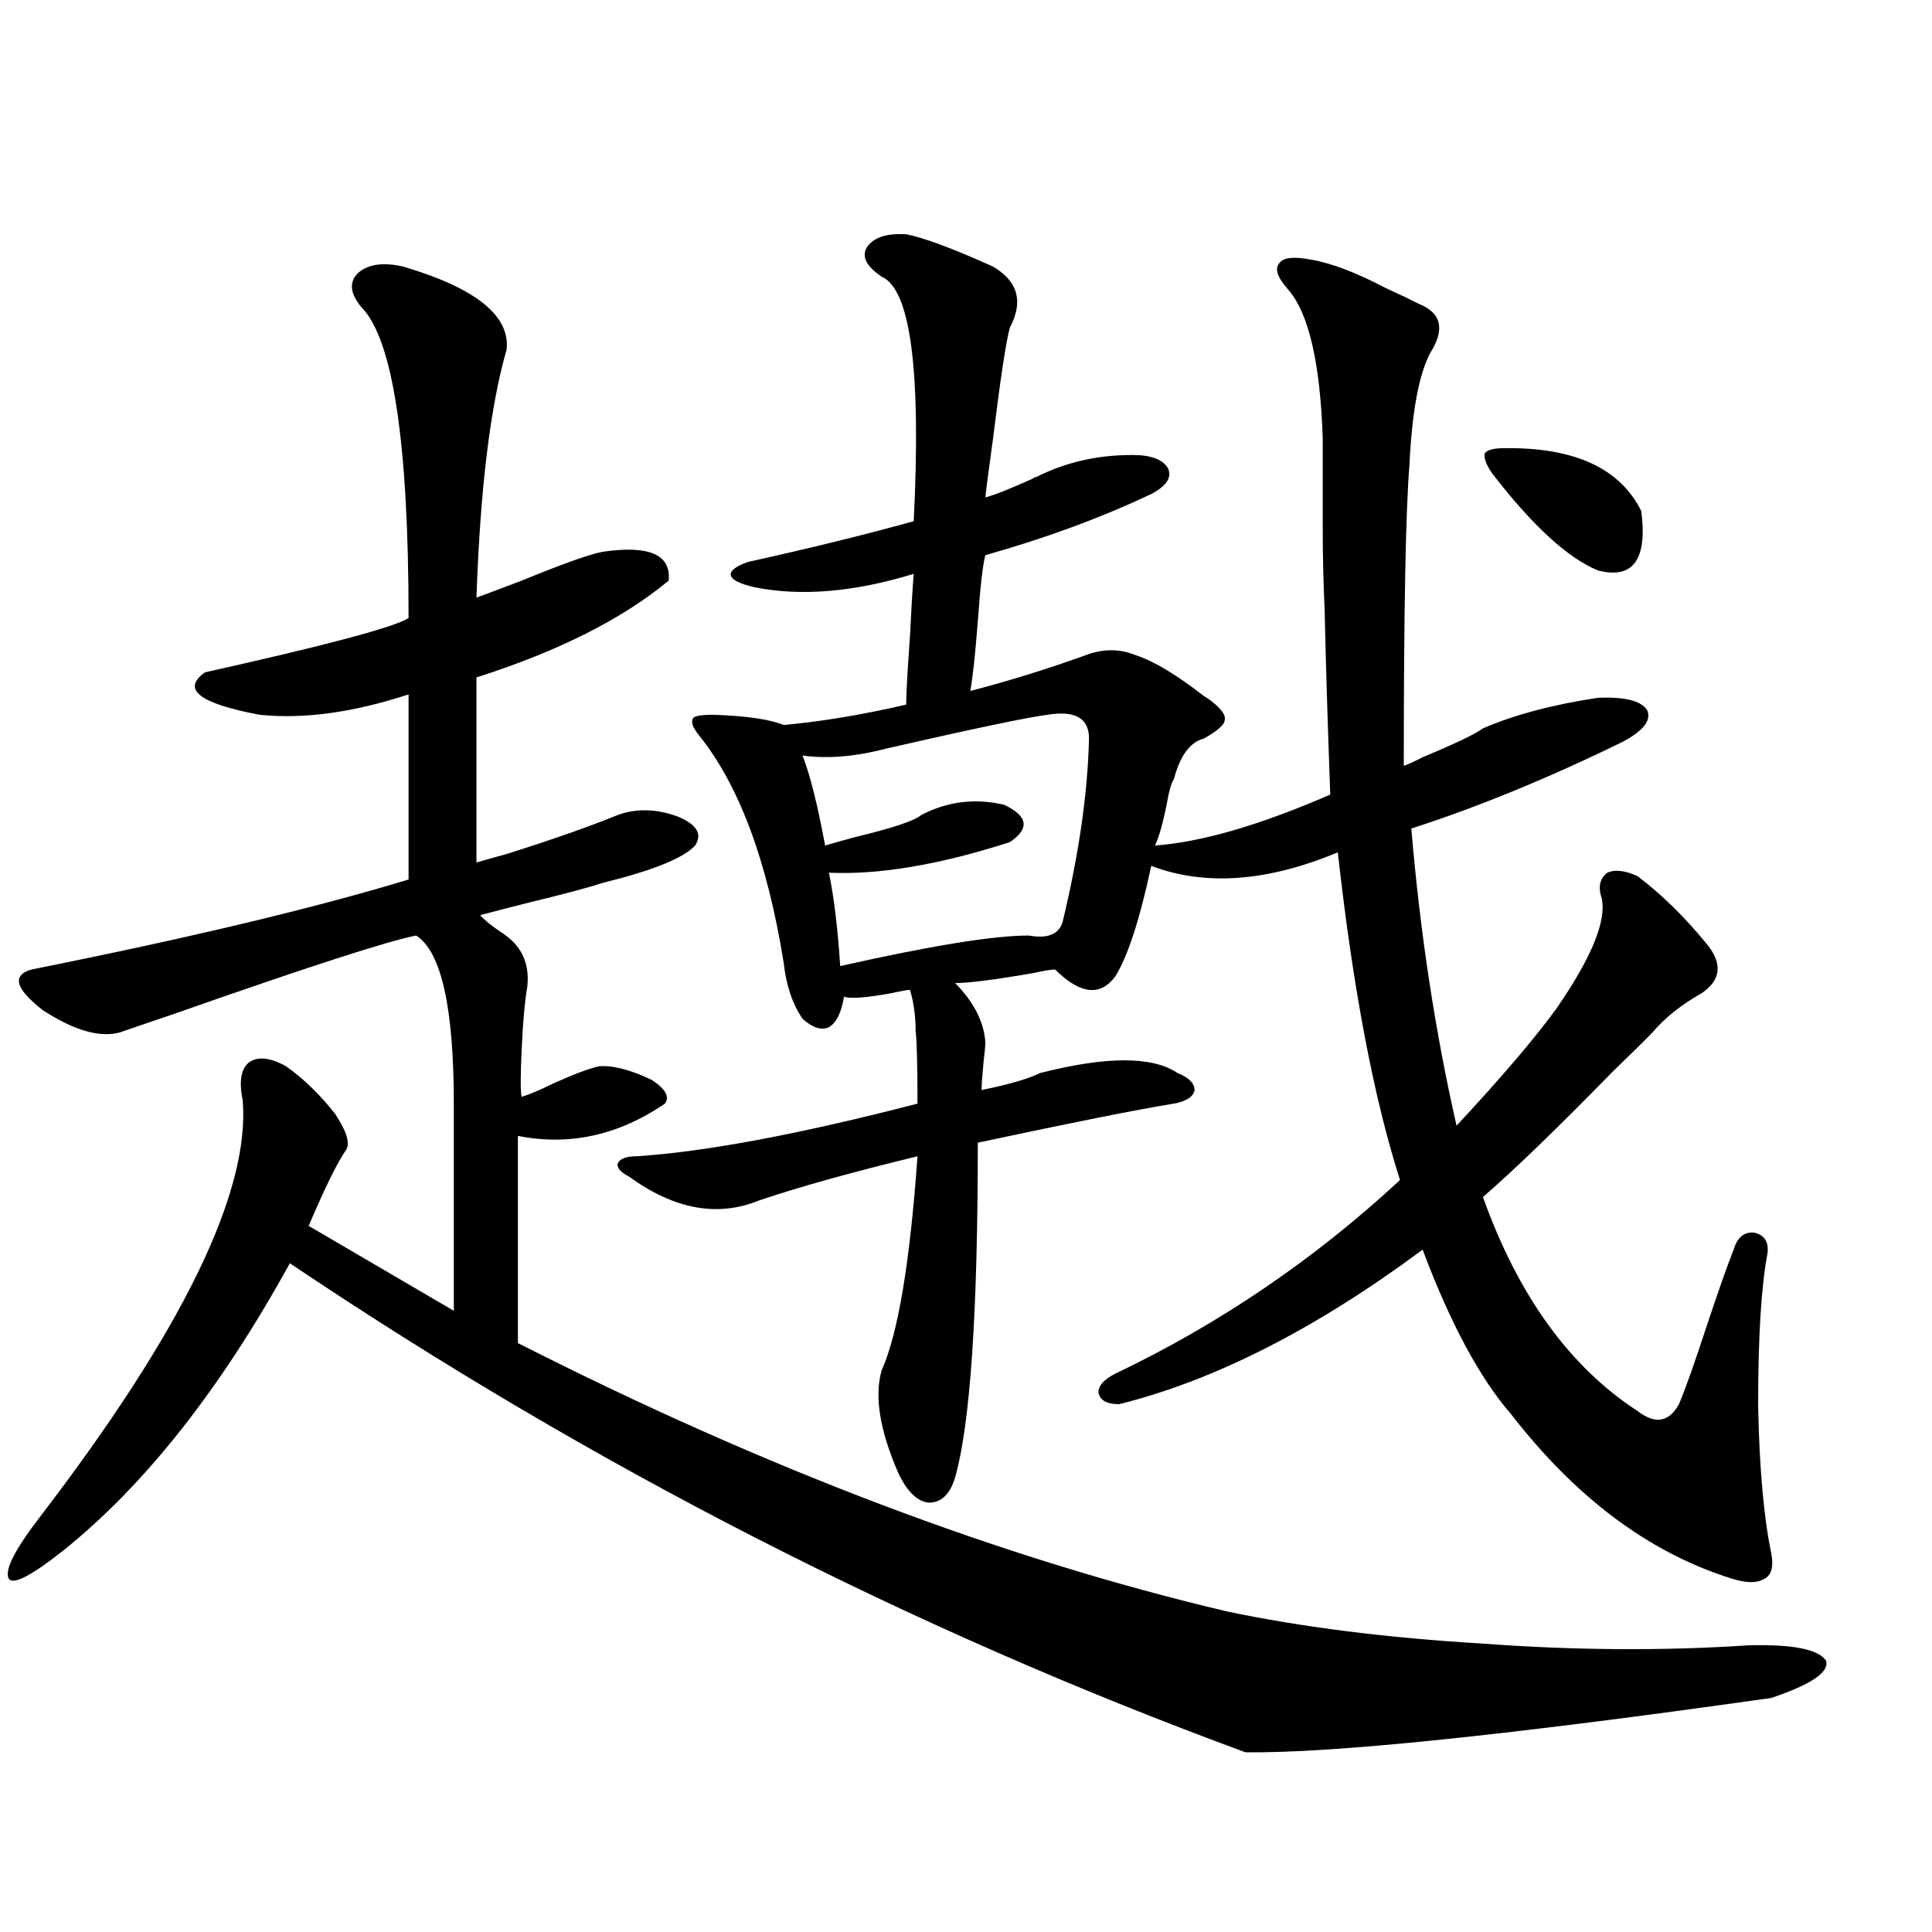
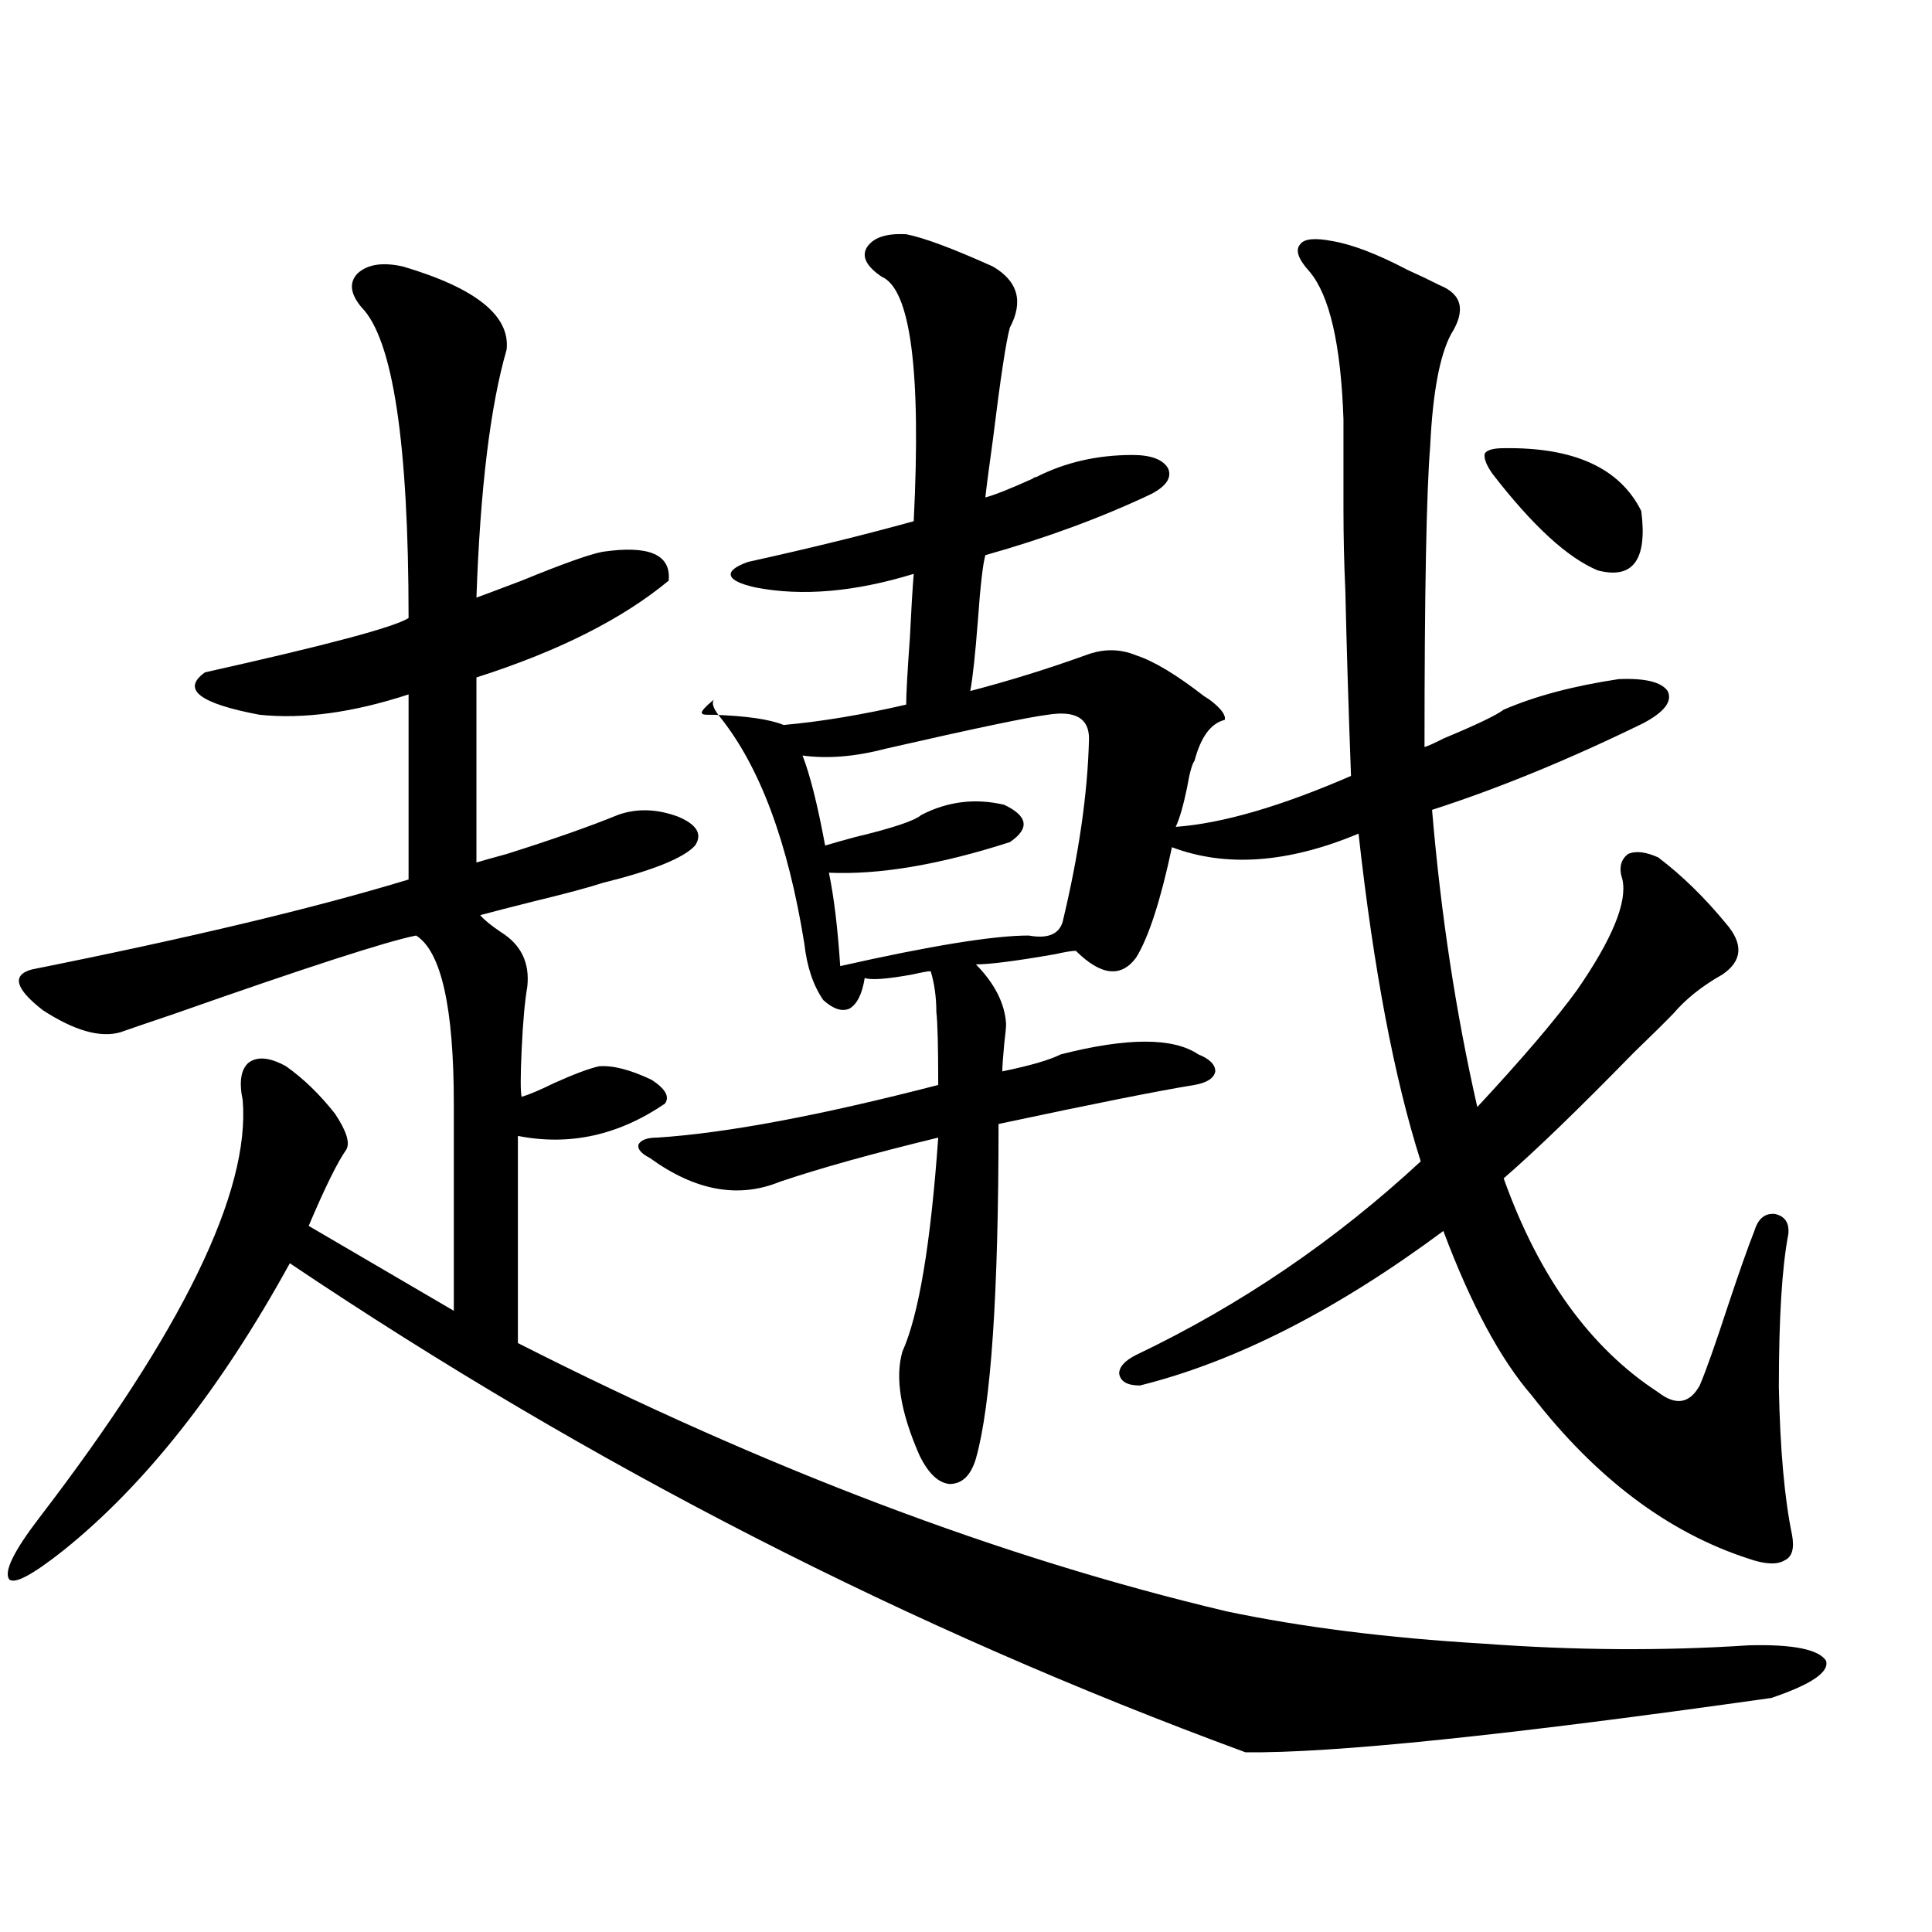
<svg xmlns="http://www.w3.org/2000/svg" version="1.1" id="图层_1" x="0px" y="0px" width="1000px" height="1000px" viewBox="0 0 1000 1000" enable-background="new 0 0 1000 1000" xml:space="preserve">
-   <path d="M208.556,137.941c37.713,11.138,55.608,25.488,53.657,43.066c-8.46,29.307-13.658,72.07-15.609,128.32  c3.247-1.167,11.052-4.092,23.414-8.789c21.463-8.789,35.441-13.76,41.95-14.941c24.055-3.516,35.441,1.47,34.146,14.941  c-24.069,19.927-57.239,36.626-99.51,50.098v95.801c3.902-1.167,9.101-2.637,15.609-4.395c24.055-7.607,43.246-14.351,57.56-20.215  c9.756-3.516,20.152-3.213,31.219,0.879c9.756,4.106,12.683,9.092,8.78,14.941c-5.854,6.455-21.798,12.896-47.804,19.336  c-7.164,2.349-19.191,5.576-36.097,9.668c-11.707,2.939-20.822,5.273-27.316,7.031c1.951,2.349,5.519,5.273,10.731,8.789  c10.396,6.455,14.954,15.82,13.658,28.125c-1.311,7.622-2.286,18.457-2.927,32.52c-0.655,14.063-0.655,22.275,0,24.609  c3.902-1.167,9.421-3.516,16.585-7.031c10.396-4.683,18.201-7.607,23.414-8.789c7.149-0.576,16.25,1.758,27.316,7.031  c7.149,4.697,9.421,8.789,6.829,12.305c-24.069,16.411-49.435,21.973-76.096,16.699v107.227  c128.122,65.039,250.391,111.333,366.82,138.867c39.023,8.199,83.245,13.761,132.68,16.699c47.469,3.516,93.321,3.805,137.558,0.879  c22.759-0.59,36.097,2.047,39.999,7.91c1.951,5.851-7.484,12.305-28.292,19.336c-136.582,19.336-227.312,28.702-272.188,28.125  c-173.654-63.871-338.528-148.232-494.622-253.125c-35.776,65.039-74.8,114.561-117.07,148.535  c-16.265,12.896-25.7,17.881-28.292,14.941c-2.606-4.092,2.592-14.639,15.609-31.641c74.145-96.68,109.266-168.75,105.363-216.211  c-1.951-9.365-0.976-15.82,2.927-19.336c4.543-3.516,11.052-2.925,19.512,1.758c9.101,6.455,17.561,14.653,25.365,24.609  c5.854,8.789,7.805,14.941,5.854,18.457c-4.558,6.455-11.066,19.639-19.512,39.551l75.12,43.945V571.242  c0-49.795-6.509-78.799-19.512-87.012c-14.969,2.939-56.584,16.411-124.875,40.43c-15.609,5.273-25.045,8.501-28.292,9.668  c-10.411,2.939-23.749-0.879-39.999-11.426c-14.313-11.123-16.265-18.154-5.854-21.094c81.949-16.396,146.979-31.929,195.117-46.582  v-95.801c-28.627,9.38-54.313,12.896-77.071,10.547c-31.219-5.85-40.654-13.184-28.292-21.973  c63.078-14.063,98.199-23.428,105.363-28.125c0-90.815-8.14-144.429-24.39-160.84c-5.854-7.031-6.509-12.881-1.951-17.578  C190.34,136.774,198.145,135.607,208.556,137.941z M369.527,369.973c16.905,0.591,28.933,2.349,36.097,5.273  c19.512-1.758,40.64-5.273,63.413-10.547c0-5.273,0.641-16.987,1.951-35.156c0.641-13.472,1.296-24.307,1.951-32.52  c-30.578,9.38-57.895,11.729-81.949,7.031c-7.805-1.758-12.042-3.804-12.683-6.152c-0.655-2.334,2.271-4.683,8.78-7.031  c31.859-7.031,60.486-14.063,85.852-21.094c3.902-77.92-1.631-120.107-16.585-126.563c-7.805-5.273-10.411-10.244-7.805-14.941  c3.247-5.273,10.076-7.607,20.487-7.031c9.101,1.758,24.055,7.334,44.877,16.699c13.003,7.622,15.93,18.169,8.78,31.641  c-1.951,7.031-4.878,26.367-8.78,58.008c-1.951,14.063-3.262,24.033-3.902,29.883c4.543-1.167,12.683-4.395,24.39-9.668  c0.641-0.576,1.296-0.879,1.951-0.879c14.954-7.607,31.539-11.426,49.755-11.426c9.756,0,15.93,2.349,18.536,7.031  c1.951,4.697-0.976,9.092-8.78,13.184c-26.021,12.305-54.633,22.852-85.852,31.641c-1.311,4.697-2.606,16.123-3.902,34.277  c-1.311,17.002-2.606,29.004-3.902,36.035c20.152-5.273,39.999-11.426,59.511-18.457c9.101-3.516,17.881-3.516,26.341,0  c9.101,2.939,20.808,9.971,35.121,21.094c1.951,1.182,3.247,2.061,3.902,2.637c5.198,4.106,7.47,7.334,6.829,9.668  c0,2.349-3.582,5.576-10.731,9.668c-7.164,1.758-12.362,8.789-15.609,21.094c-1.311,1.758-2.606,6.455-3.902,14.063  c-1.951,9.38-3.902,16.123-5.854,20.215c24.055-1.758,54.298-10.547,90.729-26.367c-1.311-35.156-2.286-67.085-2.927-95.801  c-0.655-14.063-0.976-28.125-0.976-42.188c0-12.305,0-27.822,0-46.582c-1.311-38.672-7.164-64.16-17.561-76.465  c-5.854-6.44-7.484-11.123-4.878-14.063c1.951-2.925,7.47-3.516,16.585-1.758c10.396,1.758,23.414,6.743,39.023,14.941  c6.494,2.939,12.027,5.576,16.585,7.91c11.707,4.697,13.658,13.184,5.854,25.488c-5.854,11.138-9.436,30.474-10.731,58.008  c-1.951,24.033-2.927,75.889-2.927,155.566c1.951-0.576,5.198-2.046,9.756-4.395c16.905-7.031,27.316-12.002,31.219-14.941  c16.25-7.031,36.097-12.305,59.511-15.82c13.658-0.576,22.104,1.47,25.365,6.152c2.592,5.273-1.631,10.85-12.683,16.699  c-38.383,18.76-74.8,33.701-109.266,44.824c4.543,53.916,12.348,105.181,23.414,153.809c23.414-25.186,40.64-45.4,51.706-60.645  c18.201-26.367,26.006-45.4,23.414-57.129c-1.951-5.85-0.976-10.244,2.927-13.184c3.902-1.758,9.101-1.167,15.609,1.758  c12.348,9.38,24.055,20.806,35.121,34.277c9.101,10.547,8.445,19.336-1.951,26.367c-10.411,5.864-18.871,12.607-25.365,20.215  c-4.558,4.697-11.387,11.426-20.487,20.215c-28.627,29.307-51.065,50.977-67.315,65.039c18.201,50.977,44.877,87.891,79.998,110.742  c9.101,7.031,16.25,5.864,21.463-3.516c3.247-7.607,8.125-21.382,14.634-41.309c5.854-17.578,10.396-30.459,13.658-38.672  c1.951-6.44,5.519-9.365,10.731-8.789c5.198,1.182,7.47,4.697,6.829,10.547c-3.262,17.002-4.878,43.369-4.878,79.102  c0.641,32.231,2.927,57.72,6.829,76.465c1.296,7.031,0,11.426-3.902,13.184c-3.902,2.349-10.091,2.061-18.536-0.879  c-41.63-13.472-79.022-41.597-112.192-84.375c-16.265-18.745-31.554-47.158-45.853-85.254  c-55.288,41.021-107.649,67.676-157.069,79.98c-6.509,0-10.091-2.046-10.731-6.152c0-3.516,2.927-6.729,8.78-9.668  c53.978-25.776,103.077-59.175,147.313-100.195c-13.658-42.764-24.39-99.316-32.194-169.629  c-36.432,15.244-68.626,17.578-96.583,7.031c-5.854,27.549-12.042,46.582-18.536,57.129c-7.805,10.547-18.216,9.38-31.219-3.516  c-1.951,0-5.533,0.591-10.731,1.758c-20.167,3.516-33.825,5.273-40.975,5.273c9.756,9.971,14.954,20.215,15.609,30.762  c0,1.758-0.335,5.273-0.976,10.547c-0.655,7.031-0.976,11.729-0.976,14.063c14.299-2.925,24.39-5.85,30.243-8.789  c34.466-8.789,58.2-8.789,71.218,0c5.854,2.349,8.78,5.273,8.78,8.789c-0.655,3.516-4.237,5.864-10.731,7.031  c-18.216,2.939-52.041,9.668-101.461,20.215c0,87.891-3.902,145.61-11.707,173.145c-2.606,8.789-7.164,13.184-13.658,13.184  c-5.854-0.576-11.066-5.562-15.609-14.941c-9.756-22.261-12.683-40.127-8.78-53.613c8.445-18.745,14.634-55.659,18.536-110.742  c-33.825,8.213-61.142,15.82-81.949,22.852c-21.463,8.789-43.901,4.697-67.315-12.305c-4.558-2.334-6.509-4.683-5.854-7.031  c1.296-2.334,4.543-3.516,9.756-3.516c35.762-2.334,84.221-11.426,145.362-27.246c0-19.912-0.335-32.52-0.976-37.793  c0-7.607-0.976-14.639-2.927-21.094c-1.311,0-4.558,0.591-9.756,1.758c-13.018,2.349-21.143,2.939-24.39,1.758  c-1.311,8.213-3.902,13.486-7.805,15.82c-3.902,1.758-8.46,0.303-13.658-4.395c-5.213-7.607-8.46-17.275-9.756-29.004  c-8.46-52.734-23.094-91.982-43.901-117.773c-3.262-4.092-4.237-7.031-2.927-8.789C359.437,370.563,363.019,369.973,369.527,369.973  z M563.669,382.277c0-10.547-7.164-14.639-21.463-12.305c-9.756,1.182-37.728,7.031-83.9,17.578  c-15.609,4.106-29.923,5.273-42.926,3.516c3.902,9.971,7.805,25.488,11.707,46.582c3.902-1.167,9.101-2.637,15.609-4.395  c19.512-4.683,30.884-8.486,34.146-11.426c13.658-7.031,27.957-8.789,42.926-5.273c12.348,5.864,13.323,12.305,2.927,19.336  c-36.432,11.729-67.65,17.002-93.656,15.82c2.592,12.305,4.543,28.428,5.854,48.34c46.828-10.547,79.343-15.82,97.559-15.82  c9.756,1.758,15.609-0.576,17.561-7.031C558.456,442.043,563.014,410.402,563.669,382.277z M778.298,231.984  c36.417-0.576,60.151,10.259,71.218,32.52c3.247,25.2-4.237,35.459-22.438,30.762c-15.609-6.44-33.825-23.14-54.633-50.098  c-3.262-4.683-4.558-8.198-3.902-10.547C769.838,232.863,773.085,231.984,778.298,231.984z" />
+   <path d="M208.556,137.941c37.713,11.138,55.608,25.488,53.657,43.066c-8.46,29.307-13.658,72.07-15.609,128.32  c3.247-1.167,11.052-4.092,23.414-8.789c21.463-8.789,35.441-13.76,41.95-14.941c24.055-3.516,35.441,1.47,34.146,14.941  c-24.069,19.927-57.239,36.626-99.51,50.098v95.801c3.902-1.167,9.101-2.637,15.609-4.395c24.055-7.607,43.246-14.351,57.56-20.215  c9.756-3.516,20.152-3.213,31.219,0.879c9.756,4.106,12.683,9.092,8.78,14.941c-5.854,6.455-21.798,12.896-47.804,19.336  c-7.164,2.349-19.191,5.576-36.097,9.668c-11.707,2.939-20.822,5.273-27.316,7.031c1.951,2.349,5.519,5.273,10.731,8.789  c10.396,6.455,14.954,15.82,13.658,28.125c-1.311,7.622-2.286,18.457-2.927,32.52c-0.655,14.063-0.655,22.275,0,24.609  c3.902-1.167,9.421-3.516,16.585-7.031c10.396-4.683,18.201-7.607,23.414-8.789c7.149-0.576,16.25,1.758,27.316,7.031  c7.149,4.697,9.421,8.789,6.829,12.305c-24.069,16.411-49.435,21.973-76.096,16.699v107.227  c128.122,65.039,250.391,111.333,366.82,138.867c39.023,8.199,83.245,13.761,132.68,16.699c47.469,3.516,93.321,3.805,137.558,0.879  c22.759-0.59,36.097,2.047,39.999,7.91c1.951,5.851-7.484,12.305-28.292,19.336c-136.582,19.336-227.312,28.702-272.188,28.125  c-173.654-63.871-338.528-148.232-494.622-253.125c-35.776,65.039-74.8,114.561-117.07,148.535  c-16.265,12.896-25.7,17.881-28.292,14.941c-2.606-4.092,2.592-14.639,15.609-31.641c74.145-96.68,109.266-168.75,105.363-216.211  c-1.951-9.365-0.976-15.82,2.927-19.336c4.543-3.516,11.052-2.925,19.512,1.758c9.101,6.455,17.561,14.653,25.365,24.609  c5.854,8.789,7.805,14.941,5.854,18.457c-4.558,6.455-11.066,19.639-19.512,39.551l75.12,43.945V571.242  c0-49.795-6.509-78.799-19.512-87.012c-14.969,2.939-56.584,16.411-124.875,40.43c-15.609,5.273-25.045,8.501-28.292,9.668  c-10.411,2.939-23.749-0.879-39.999-11.426c-14.313-11.123-16.265-18.154-5.854-21.094c81.949-16.396,146.979-31.929,195.117-46.582  v-95.801c-28.627,9.38-54.313,12.896-77.071,10.547c-31.219-5.85-40.654-13.184-28.292-21.973  c63.078-14.063,98.199-23.428,105.363-28.125c0-90.815-8.14-144.429-24.39-160.84c-5.854-7.031-6.509-12.881-1.951-17.578  C190.34,136.774,198.145,135.607,208.556,137.941z M369.527,369.973c16.905,0.591,28.933,2.349,36.097,5.273  c19.512-1.758,40.64-5.273,63.413-10.547c0-5.273,0.641-16.987,1.951-35.156c0.641-13.472,1.296-24.307,1.951-32.52  c-30.578,9.38-57.895,11.729-81.949,7.031c-7.805-1.758-12.042-3.804-12.683-6.152c-0.655-2.334,2.271-4.683,8.78-7.031  c31.859-7.031,60.486-14.063,85.852-21.094c3.902-77.92-1.631-120.107-16.585-126.563c-7.805-5.273-10.411-10.244-7.805-14.941  c3.247-5.273,10.076-7.607,20.487-7.031c9.101,1.758,24.055,7.334,44.877,16.699c13.003,7.622,15.93,18.169,8.78,31.641  c-1.951,7.031-4.878,26.367-8.78,58.008c-1.951,14.063-3.262,24.033-3.902,29.883c4.543-1.167,12.683-4.395,24.39-9.668  c0.641-0.576,1.296-0.879,1.951-0.879c14.954-7.607,31.539-11.426,49.755-11.426c9.756,0,15.93,2.349,18.536,7.031  c1.951,4.697-0.976,9.092-8.78,13.184c-26.021,12.305-54.633,22.852-85.852,31.641c-1.311,4.697-2.606,16.123-3.902,34.277  c-1.311,17.002-2.606,29.004-3.902,36.035c20.152-5.273,39.999-11.426,59.511-18.457c9.101-3.516,17.881-3.516,26.341,0  c9.101,2.939,20.808,9.971,35.121,21.094c1.951,1.182,3.247,2.061,3.902,2.637c5.198,4.106,7.47,7.334,6.829,9.668  c-7.164,1.758-12.362,8.789-15.609,21.094c-1.311,1.758-2.606,6.455-3.902,14.063  c-1.951,9.38-3.902,16.123-5.854,20.215c24.055-1.758,54.298-10.547,90.729-26.367c-1.311-35.156-2.286-67.085-2.927-95.801  c-0.655-14.063-0.976-28.125-0.976-42.188c0-12.305,0-27.822,0-46.582c-1.311-38.672-7.164-64.16-17.561-76.465  c-5.854-6.44-7.484-11.123-4.878-14.063c1.951-2.925,7.47-3.516,16.585-1.758c10.396,1.758,23.414,6.743,39.023,14.941  c6.494,2.939,12.027,5.576,16.585,7.91c11.707,4.697,13.658,13.184,5.854,25.488c-5.854,11.138-9.436,30.474-10.731,58.008  c-1.951,24.033-2.927,75.889-2.927,155.566c1.951-0.576,5.198-2.046,9.756-4.395c16.905-7.031,27.316-12.002,31.219-14.941  c16.25-7.031,36.097-12.305,59.511-15.82c13.658-0.576,22.104,1.47,25.365,6.152c2.592,5.273-1.631,10.85-12.683,16.699  c-38.383,18.76-74.8,33.701-109.266,44.824c4.543,53.916,12.348,105.181,23.414,153.809c23.414-25.186,40.64-45.4,51.706-60.645  c18.201-26.367,26.006-45.4,23.414-57.129c-1.951-5.85-0.976-10.244,2.927-13.184c3.902-1.758,9.101-1.167,15.609,1.758  c12.348,9.38,24.055,20.806,35.121,34.277c9.101,10.547,8.445,19.336-1.951,26.367c-10.411,5.864-18.871,12.607-25.365,20.215  c-4.558,4.697-11.387,11.426-20.487,20.215c-28.627,29.307-51.065,50.977-67.315,65.039c18.201,50.977,44.877,87.891,79.998,110.742  c9.101,7.031,16.25,5.864,21.463-3.516c3.247-7.607,8.125-21.382,14.634-41.309c5.854-17.578,10.396-30.459,13.658-38.672  c1.951-6.44,5.519-9.365,10.731-8.789c5.198,1.182,7.47,4.697,6.829,10.547c-3.262,17.002-4.878,43.369-4.878,79.102  c0.641,32.231,2.927,57.72,6.829,76.465c1.296,7.031,0,11.426-3.902,13.184c-3.902,2.349-10.091,2.061-18.536-0.879  c-41.63-13.472-79.022-41.597-112.192-84.375c-16.265-18.745-31.554-47.158-45.853-85.254  c-55.288,41.021-107.649,67.676-157.069,79.98c-6.509,0-10.091-2.046-10.731-6.152c0-3.516,2.927-6.729,8.78-9.668  c53.978-25.776,103.077-59.175,147.313-100.195c-13.658-42.764-24.39-99.316-32.194-169.629  c-36.432,15.244-68.626,17.578-96.583,7.031c-5.854,27.549-12.042,46.582-18.536,57.129c-7.805,10.547-18.216,9.38-31.219-3.516  c-1.951,0-5.533,0.591-10.731,1.758c-20.167,3.516-33.825,5.273-40.975,5.273c9.756,9.971,14.954,20.215,15.609,30.762  c0,1.758-0.335,5.273-0.976,10.547c-0.655,7.031-0.976,11.729-0.976,14.063c14.299-2.925,24.39-5.85,30.243-8.789  c34.466-8.789,58.2-8.789,71.218,0c5.854,2.349,8.78,5.273,8.78,8.789c-0.655,3.516-4.237,5.864-10.731,7.031  c-18.216,2.939-52.041,9.668-101.461,20.215c0,87.891-3.902,145.61-11.707,173.145c-2.606,8.789-7.164,13.184-13.658,13.184  c-5.854-0.576-11.066-5.562-15.609-14.941c-9.756-22.261-12.683-40.127-8.78-53.613c8.445-18.745,14.634-55.659,18.536-110.742  c-33.825,8.213-61.142,15.82-81.949,22.852c-21.463,8.789-43.901,4.697-67.315-12.305c-4.558-2.334-6.509-4.683-5.854-7.031  c1.296-2.334,4.543-3.516,9.756-3.516c35.762-2.334,84.221-11.426,145.362-27.246c0-19.912-0.335-32.52-0.976-37.793  c0-7.607-0.976-14.639-2.927-21.094c-1.311,0-4.558,0.591-9.756,1.758c-13.018,2.349-21.143,2.939-24.39,1.758  c-1.311,8.213-3.902,13.486-7.805,15.82c-3.902,1.758-8.46,0.303-13.658-4.395c-5.213-7.607-8.46-17.275-9.756-29.004  c-8.46-52.734-23.094-91.982-43.901-117.773c-3.262-4.092-4.237-7.031-2.927-8.789C359.437,370.563,363.019,369.973,369.527,369.973  z M563.669,382.277c0-10.547-7.164-14.639-21.463-12.305c-9.756,1.182-37.728,7.031-83.9,17.578  c-15.609,4.106-29.923,5.273-42.926,3.516c3.902,9.971,7.805,25.488,11.707,46.582c3.902-1.167,9.101-2.637,15.609-4.395  c19.512-4.683,30.884-8.486,34.146-11.426c13.658-7.031,27.957-8.789,42.926-5.273c12.348,5.864,13.323,12.305,2.927,19.336  c-36.432,11.729-67.65,17.002-93.656,15.82c2.592,12.305,4.543,28.428,5.854,48.34c46.828-10.547,79.343-15.82,97.559-15.82  c9.756,1.758,15.609-0.576,17.561-7.031C558.456,442.043,563.014,410.402,563.669,382.277z M778.298,231.984  c36.417-0.576,60.151,10.259,71.218,32.52c3.247,25.2-4.237,35.459-22.438,30.762c-15.609-6.44-33.825-23.14-54.633-50.098  c-3.262-4.683-4.558-8.198-3.902-10.547C769.838,232.863,773.085,231.984,778.298,231.984z" />
</svg>